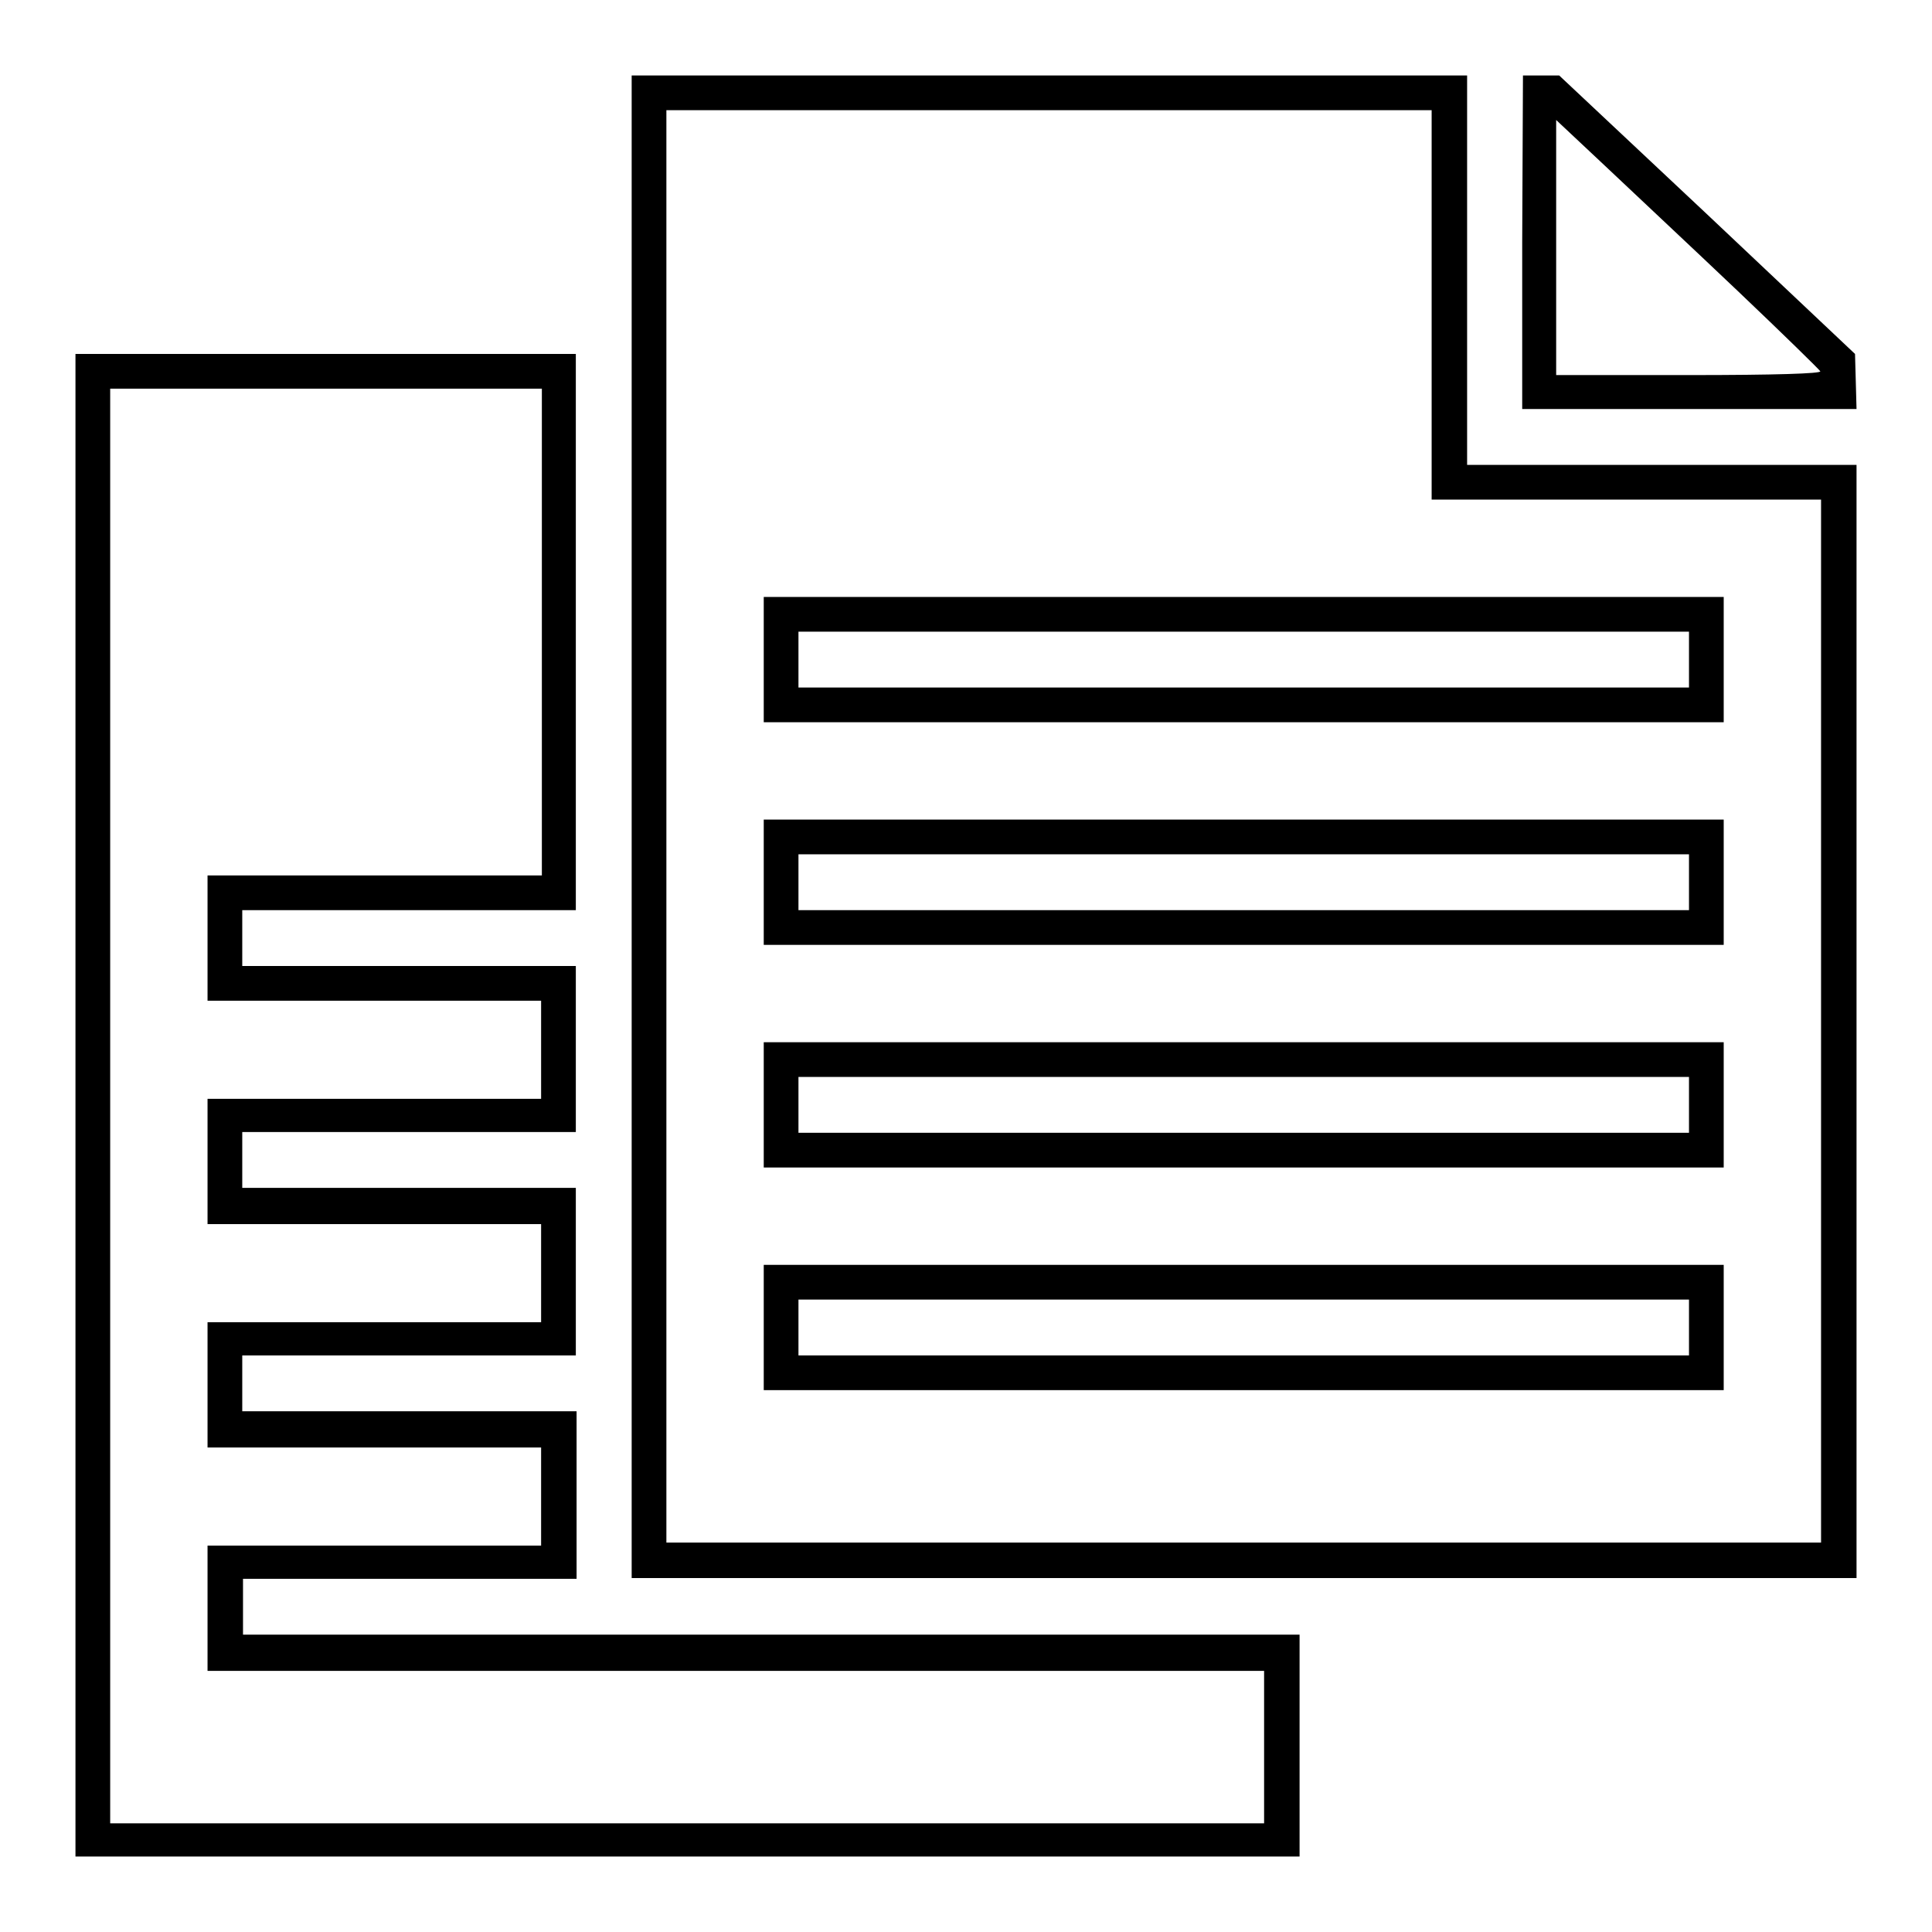
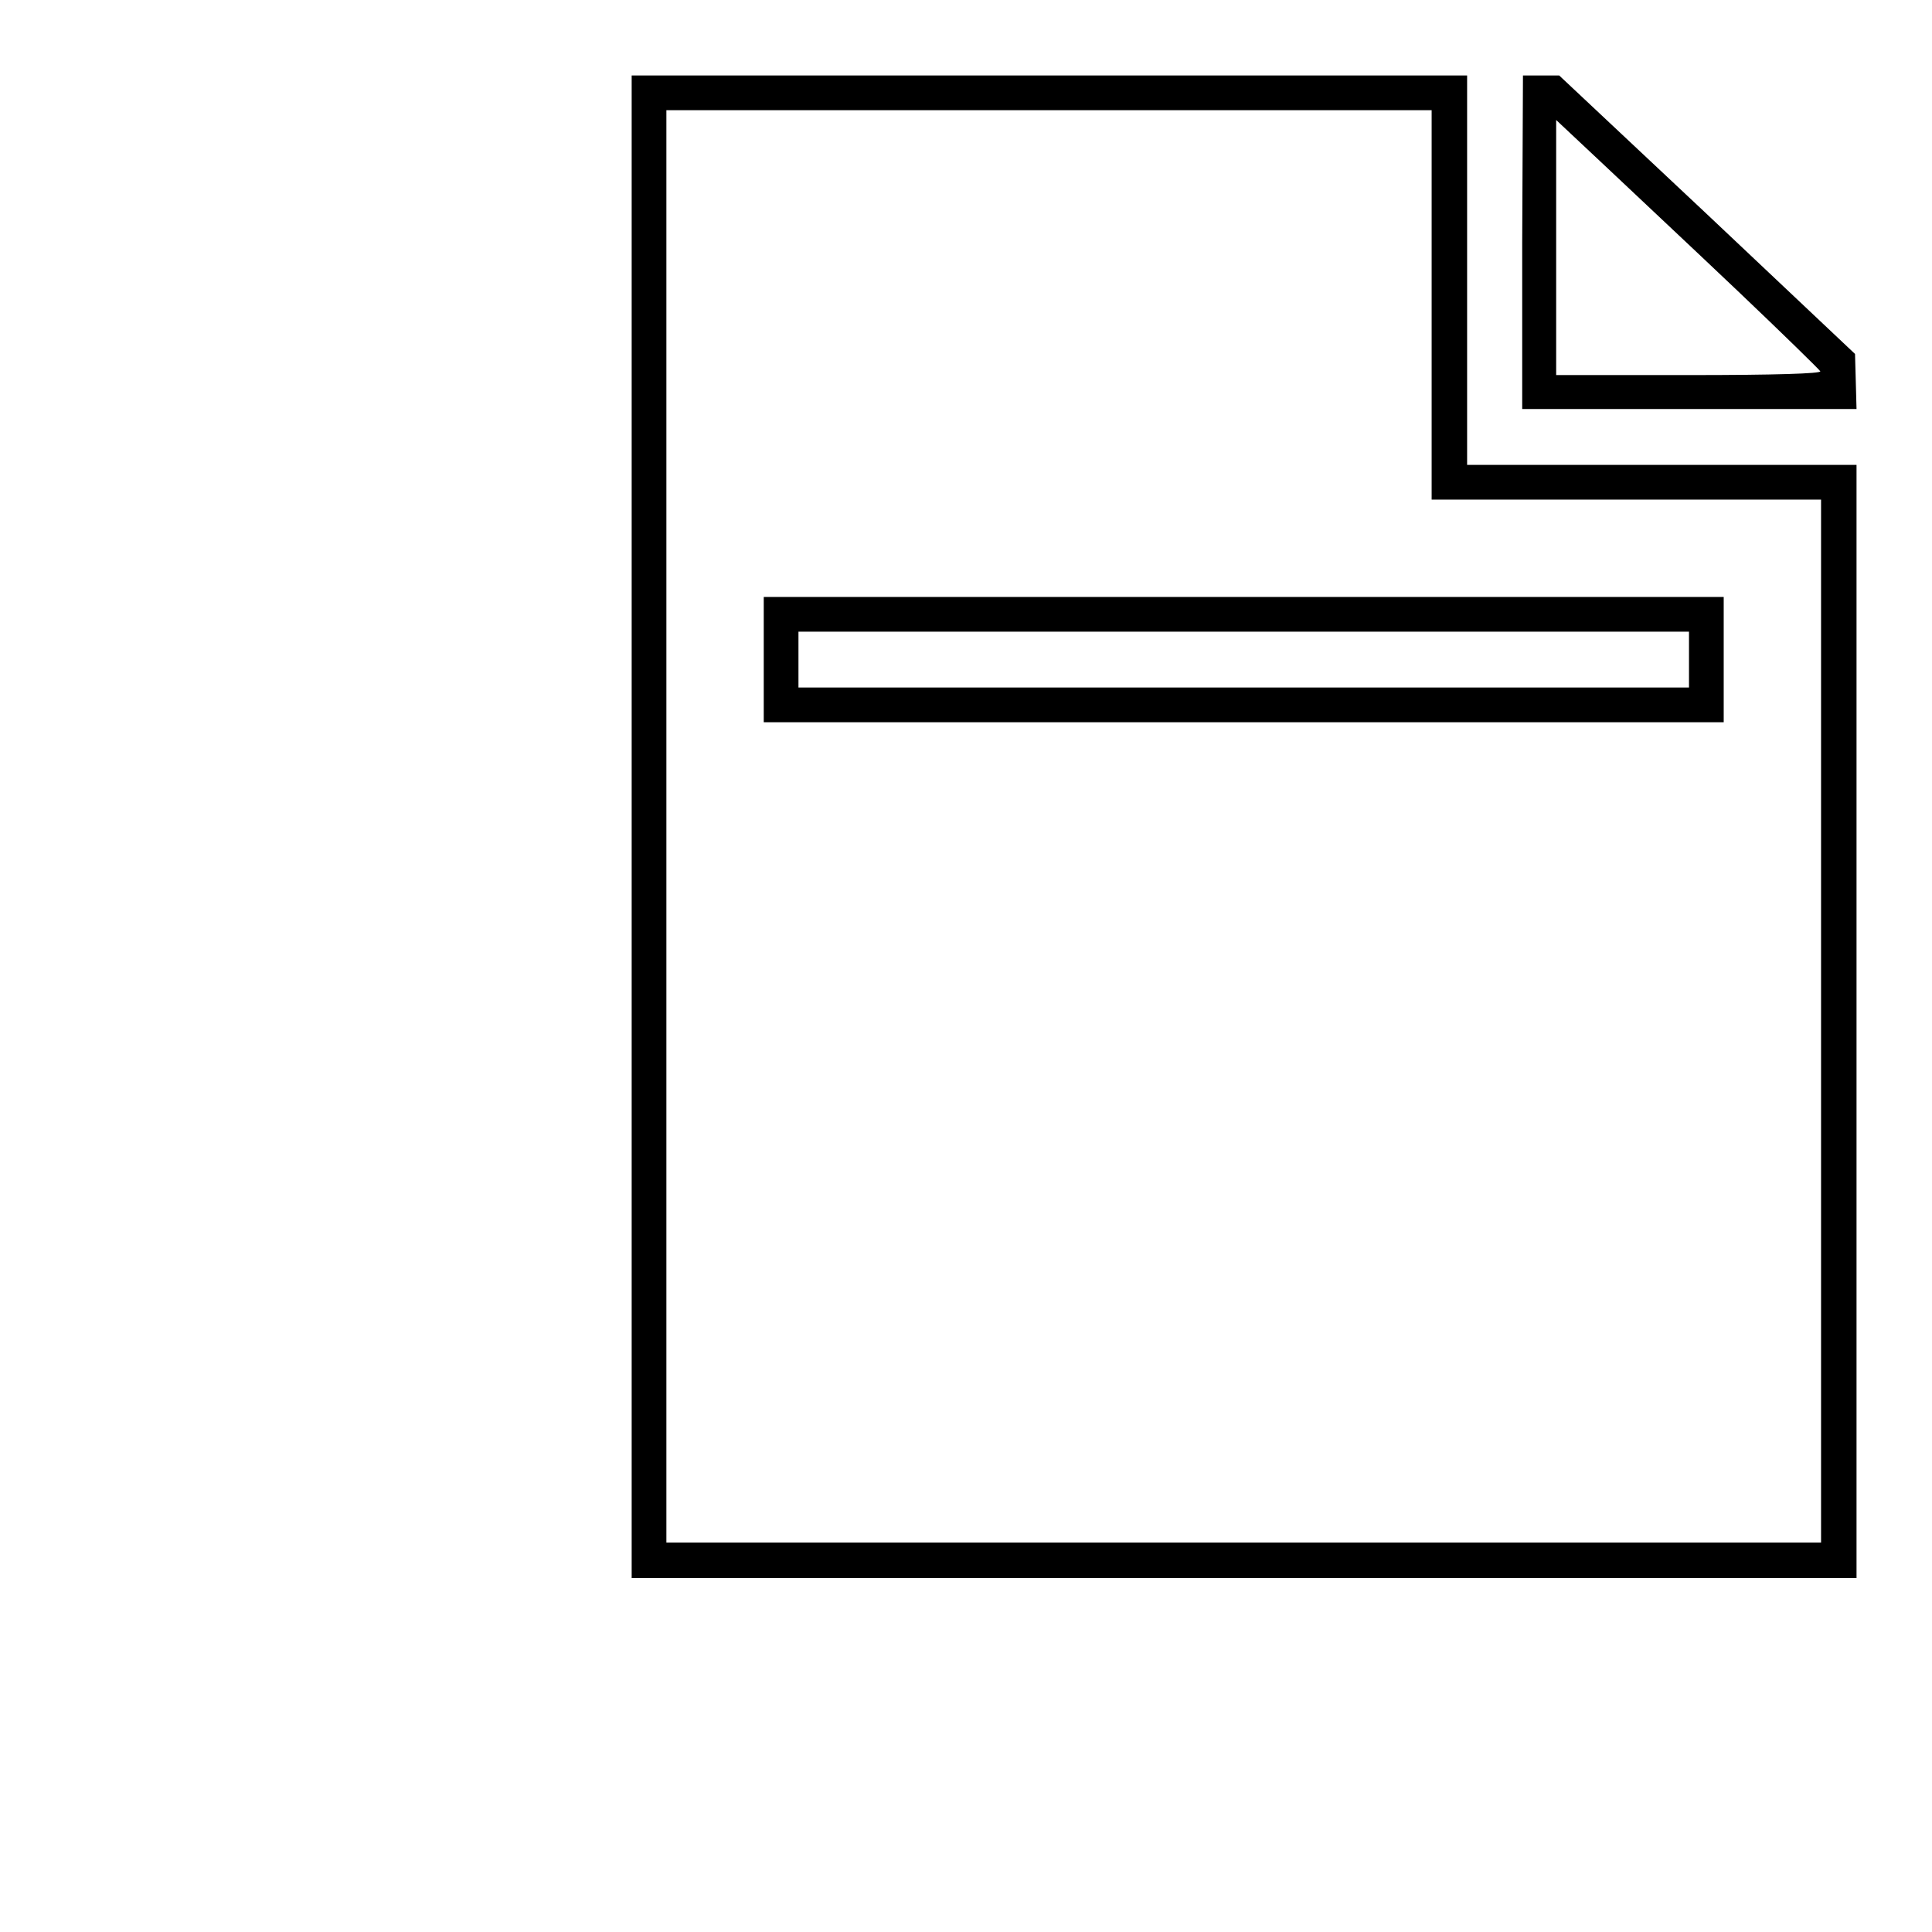
<svg xmlns="http://www.w3.org/2000/svg" version="1.1" x="0px" y="0px" viewBox="0 0 256 256" enable-background="new 0 0 256 256" xml:space="preserve">
  <g>
    <g>
      <g>
        <path fill="#000000" d="M83.7,109.6v99.5h81.1H246v-73.7V61.6h-25.8h-25.8V35.8V10H139H83.7V109.6z M189.7,40.4v25.8h25.8h25.8v69.1v69.1h-76.5H88.3v-94.9V14.6H139h50.7L189.7,40.4L189.7,40.4z" />
        <path fill="#000000" d="M101.2,87.4v8.3h63.6h63.6v-8.3v-8.3h-63.6h-63.6V87.4z M223.8,87.4v3.7h-59h-59v-3.7v-3.7h59h59V87.4z" />
-         <path fill="#000000" d="M101.2,116.9v8.3h63.6h63.6v-8.3v-8.3h-63.6h-63.6V116.9z M223.8,116.9v3.7h-59h-59v-3.7v-3.7h59h59V116.9z" />
-         <path fill="#000000" d="M101.2,146.4v8.3h63.6h63.6v-8.3v-8.3h-63.6h-63.6V146.4z M223.8,146.4v3.7h-59h-59v-3.7v-3.7h59h59V146.4z" />
-         <path fill="#000000" d="M101.2,175.9v8.3h63.6h63.6v-8.3v-8.3h-63.6h-63.6V175.9z M223.8,175.9v3.7h-59h-59v-3.7v-3.7h59h59V175.9z" />
        <path fill="#000000" d="M201.7,32.1v22.1h22.1H246l-0.1-3.7l-0.1-3.6l-19.6-18.5L206.6,10h-2.4h-2.4L201.7,32.1L201.7,32.1z M230.2,38.5c6,5.7,10.9,10.5,11,10.7c0.1,0.3-5.9,0.5-17.4,0.5h-17.6V32.8V15.9l6.5,6.1C216.4,25.5,224.2,32.8,230.2,38.5z" />
-         <path fill="#000000" d="M10,146.4V246h81.1h81.1v-14.7v-14.7h-70h-70v-3.7v-3.7h22.1h22.1V198V187H54.2H32.1v-3.7v-3.7h22.1h22.1v-11.1v-11.1H54.2H32.1v-3.7v-3.7h22.1h22.1v-11.1V128H54.2H32.1v-3.7v-3.7h22.1h22.1V83.8V46.9H43.2H10V146.4z M71.8,83.8V116H49.6H27.5v8.3v8.3h22.1h22.1v6.5v6.5H49.6H27.5v8.3v8.3h22.1h22.1v6.5v6.5H49.6H27.5v8.3v8.3h22.1h22.1v6.5v6.5H49.6H27.5v8.3v8.3h70h70v10.1v10.1H91.1H14.6v-94.9V51.5h28.6h28.6L71.8,83.8L71.8,83.8z" />
      </g>
    </g>
  </g>
</svg>